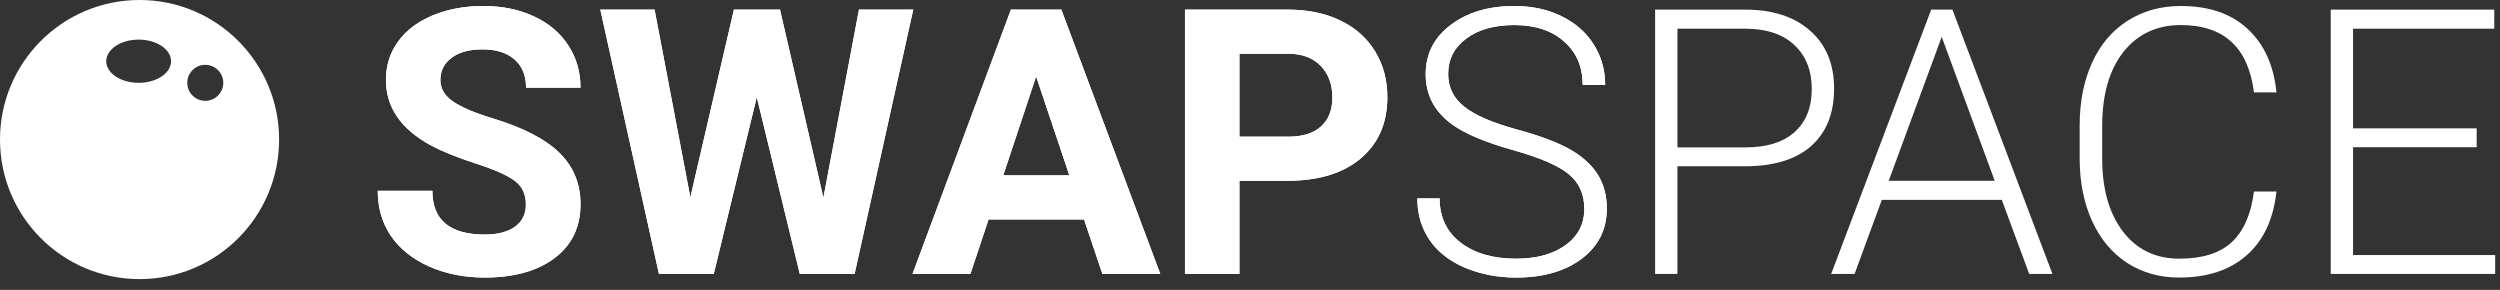
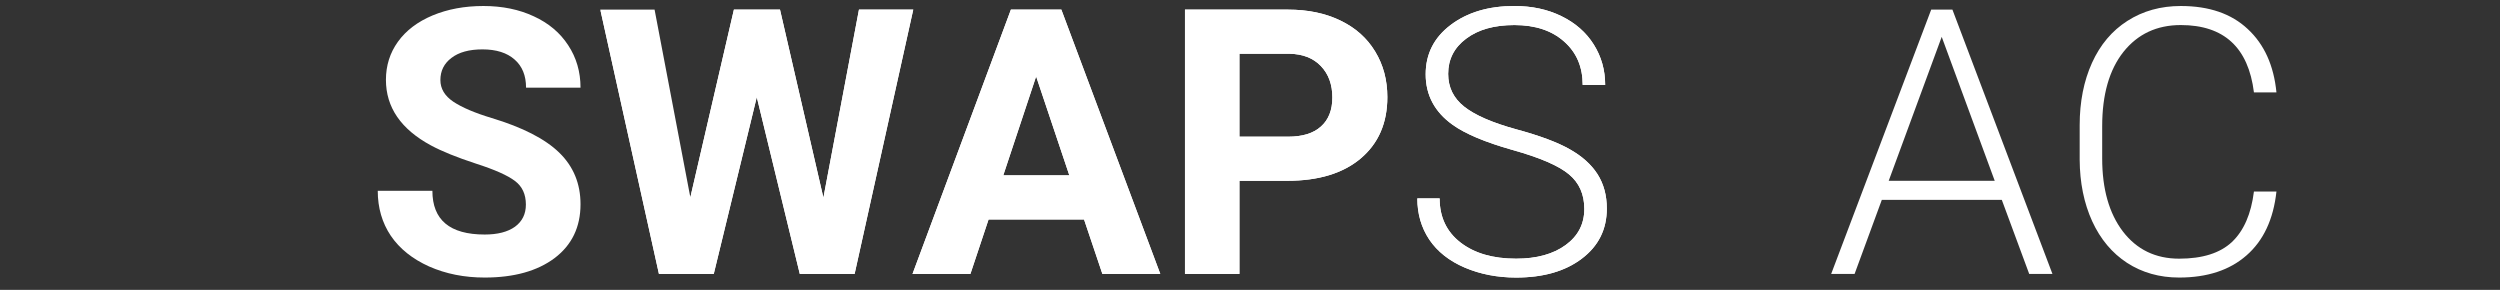
<svg xmlns="http://www.w3.org/2000/svg" width="207" height="24" viewBox="0 0 207 24" fill="none">
  <rect x="0" y="0" width="207" height="24" fill="#333333" stroke="none" />
-   <path fill-rule="evenodd" clip-rule="evenodd" d="M23.11 11.555C23.11 17.937 17.937 23.11 11.555 23.11C5.173 23.11 0 17.937 0 11.555C0 5.173 5.173 0 11.555 0C17.937 0 23.11 5.173 23.11 11.555ZM18.488 6.858C18.488 7.682 17.82 8.349 16.997 8.349C16.174 8.349 15.506 7.682 15.506 6.858C15.506 6.035 16.174 5.367 16.997 5.367C17.82 5.367 18.488 6.035 18.488 6.858ZM11.48 6.858C12.963 6.858 14.164 6.057 14.164 5.069C14.164 4.081 12.963 3.28 11.48 3.28C9.998 3.28 8.797 4.081 8.797 5.069C8.797 6.057 9.998 6.858 11.48 6.858Z" fill="white" />
  <path d="M131.181 17.3C131.181 16.088 130.755 15.131 129.903 14.429C129.052 13.718 127.494 13.047 125.229 12.415C122.965 11.774 121.311 11.078 120.269 10.326C118.786 9.264 118.045 7.871 118.045 6.148C118.045 4.475 118.731 3.117 120.104 2.075C121.487 1.023 123.25 0.497 125.394 0.497C126.847 0.497 128.145 0.777 129.287 1.338C130.439 1.9 131.331 2.681 131.962 3.683C132.594 4.685 132.909 5.802 132.909 7.035H131.046C131.046 5.542 130.535 4.344 129.513 3.443C128.491 2.531 127.118 2.075 125.394 2.075C123.721 2.075 122.388 2.451 121.397 3.202C120.405 3.943 119.909 4.916 119.909 6.118C119.909 7.23 120.354 8.137 121.246 8.838C122.138 9.54 123.566 10.161 125.53 10.702C127.494 11.233 128.981 11.789 129.993 12.37C131.005 12.941 131.767 13.628 132.278 14.429C132.789 15.231 133.045 16.178 133.045 17.27C133.045 18.994 132.353 20.376 130.971 21.418C129.598 22.46 127.784 22.981 125.53 22.981C123.987 22.981 122.569 22.706 121.276 22.155C119.994 21.604 119.017 20.832 118.346 19.84C117.684 18.848 117.354 17.711 117.354 16.428H119.202C119.202 17.971 119.778 19.189 120.931 20.081C122.083 20.972 123.616 21.418 125.53 21.418C127.233 21.418 128.601 21.043 129.633 20.291C130.665 19.54 131.181 18.543 131.181 17.3Z" fill="white" />
-   <path d="M138.892 13.768V22.681H137.043V0.797H144.498C146.772 0.797 148.566 1.378 149.878 2.541C151.201 3.703 151.862 5.301 151.862 7.335C151.862 9.389 151.226 10.977 149.953 12.1C148.691 13.212 146.857 13.768 144.453 13.768H138.892ZM138.892 12.205H144.498C146.291 12.205 147.659 11.779 148.601 10.928C149.543 10.076 150.014 8.888 150.014 7.365C150.014 5.852 149.543 4.65 148.601 3.758C147.669 2.856 146.341 2.396 144.618 2.376H138.892V12.205Z" fill="white" />
  <path d="M165.749 16.549H155.814L153.56 22.681H151.621L159.903 0.797H161.661L169.942 22.681H168.018L165.749 16.549ZM156.385 14.97H165.163L160.774 3.052L156.385 14.97Z" fill="white" />
  <path d="M188.49 15.857C188.239 18.162 187.413 19.925 186.01 21.148C184.617 22.37 182.758 22.981 180.434 22.981C178.81 22.981 177.373 22.575 176.12 21.764C174.878 20.952 173.916 19.805 173.234 18.322C172.553 16.829 172.207 15.126 172.197 13.212V10.371C172.197 8.428 172.538 6.704 173.219 5.201C173.901 3.698 174.878 2.541 176.15 1.729C177.433 0.908 178.906 0.497 180.569 0.497C182.914 0.497 184.762 1.133 186.115 2.406C187.478 3.668 188.269 5.417 188.49 7.651H186.626C186.165 3.933 184.146 2.075 180.569 2.075C178.585 2.075 177.002 2.816 175.819 4.299C174.647 5.782 174.061 7.831 174.061 10.446V13.122C174.061 15.647 174.632 17.661 175.774 19.164C176.927 20.667 178.48 21.418 180.434 21.418C182.367 21.418 183.825 20.957 184.807 20.035C185.789 19.104 186.395 17.711 186.626 15.857H188.49Z" fill="white" />
-   <path d="M205.067 12.19H194.832V21.118H206.6V22.681H192.983V0.797H206.525V2.376H194.832V10.627H205.067V12.19Z" fill="white" />
  <path d="M131.181 17.3C131.181 16.088 130.755 15.131 129.903 14.429C129.052 13.718 127.494 13.047 125.229 12.415C122.965 11.774 121.311 11.078 120.269 10.326C118.786 9.264 118.045 7.871 118.045 6.148C118.045 4.475 118.731 3.117 120.104 2.075C121.487 1.023 123.25 0.497 125.394 0.497C126.847 0.497 128.145 0.777 129.287 1.338C130.439 1.9 131.331 2.681 131.962 3.683C132.594 4.685 132.909 5.802 132.909 7.035H131.046C131.046 5.542 130.535 4.344 129.513 3.443C128.491 2.531 127.118 2.075 125.394 2.075C123.721 2.075 122.388 2.451 121.397 3.202C120.405 3.943 119.909 4.916 119.909 6.118C119.909 7.23 120.354 8.137 121.246 8.838C122.138 9.54 123.566 10.161 125.53 10.702C127.494 11.233 128.981 11.789 129.993 12.37C131.005 12.941 131.767 13.628 132.278 14.429C132.789 15.231 133.045 16.178 133.045 17.27C133.045 18.994 132.353 20.376 130.971 21.418C129.598 22.46 127.784 22.981 125.53 22.981C123.987 22.981 122.569 22.706 121.276 22.155C119.994 21.604 119.017 20.832 118.346 19.84C117.684 18.848 117.354 17.711 117.354 16.428H119.202C119.202 17.971 119.778 19.189 120.931 20.081C122.083 20.972 123.616 21.418 125.53 21.418C127.233 21.418 128.601 21.043 129.633 20.291C130.665 19.54 131.181 18.543 131.181 17.3Z" fill="white" />
-   <path d="M43.543 16.939C43.543 16.088 43.242 15.436 42.641 14.986C42.039 14.525 40.957 14.044 39.394 13.543C37.831 13.032 36.594 12.531 35.682 12.04C33.197 10.697 31.955 8.888 31.955 6.614C31.955 5.432 32.285 4.38 32.947 3.458C33.618 2.526 34.575 1.799 35.817 1.278C37.07 0.757 38.472 0.497 40.026 0.497C41.589 0.497 42.982 0.782 44.204 1.354C45.426 1.915 46.373 2.711 47.044 3.743C47.726 4.775 48.067 5.947 48.067 7.26H43.557C43.557 6.258 43.242 5.482 42.611 4.931C41.98 4.37 41.093 4.089 39.95 4.089C38.848 4.089 37.992 4.324 37.38 4.795C36.769 5.256 36.464 5.867 36.464 6.629C36.464 7.34 36.819 7.937 37.531 8.418C38.252 8.898 39.309 9.349 40.702 9.77C43.267 10.542 45.136 11.499 46.308 12.641C47.48 13.783 48.067 15.206 48.067 16.909C48.067 18.803 47.35 20.291 45.917 21.373C44.484 22.445 42.556 22.981 40.131 22.981C38.448 22.981 36.914 22.676 35.532 22.065C34.149 21.443 33.092 20.597 32.361 19.525C31.639 18.452 31.278 17.21 31.278 15.797H35.802C35.802 18.212 37.245 19.419 40.131 19.419C41.203 19.419 42.039 19.204 42.641 18.773C43.242 18.332 43.543 17.721 43.543 16.939Z" fill="white" />
  <path d="M68.177 16.368L71.122 0.797H75.617L70.762 22.681H66.223L62.661 8.042L59.099 22.681H54.56L49.705 0.797H54.199L57.16 16.338L60.767 0.797H64.584L68.177 16.368Z" fill="white" />
  <path d="M89.759 18.172H81.853L80.35 22.681H75.556L83.702 0.797H87.88L96.072 22.681H91.277L89.759 18.172ZM83.07 14.52H88.541L85.791 6.328L83.07 14.52Z" fill="white" />
  <path d="M102.624 14.97V22.681H98.115V0.797H106.652C108.295 0.797 109.738 1.098 110.981 1.699C112.233 2.3 113.195 3.157 113.866 4.269C114.538 5.372 114.873 6.629 114.873 8.042C114.873 10.186 114.137 11.879 112.664 13.122C111.201 14.354 109.172 14.97 106.577 14.97H102.624ZM102.624 11.318H106.652C107.844 11.318 108.751 11.038 109.372 10.477C110.004 9.916 110.319 9.114 110.319 8.072C110.319 7 110.004 6.133 109.372 5.472C108.741 4.81 107.87 4.47 106.757 4.449H102.624V11.318Z" fill="white" />
  <path d="M43.543 16.939C43.543 16.088 43.242 15.436 42.641 14.986C42.039 14.525 40.957 14.044 39.394 13.543C37.831 13.032 36.594 12.531 35.682 12.04C33.197 10.697 31.955 8.888 31.955 6.614C31.955 5.432 32.285 4.38 32.947 3.458C33.618 2.526 34.575 1.799 35.817 1.278C37.07 0.757 38.472 0.497 40.026 0.497C41.589 0.497 42.982 0.782 44.204 1.354C45.426 1.915 46.373 2.711 47.044 3.743C47.726 4.775 48.067 5.947 48.067 7.26H43.557C43.557 6.258 43.242 5.482 42.611 4.931C41.98 4.37 41.093 4.089 39.95 4.089C38.848 4.089 37.992 4.324 37.38 4.795C36.769 5.256 36.464 5.867 36.464 6.629C36.464 7.34 36.819 7.937 37.531 8.418C38.252 8.898 39.309 9.349 40.702 9.77C43.267 10.542 45.136 11.499 46.308 12.641C47.48 13.783 48.067 15.206 48.067 16.909C48.067 18.803 47.35 20.291 45.917 21.373C44.484 22.445 42.556 22.981 40.131 22.981C38.448 22.981 36.914 22.676 35.532 22.065C34.149 21.443 33.092 20.597 32.361 19.525C31.639 18.452 31.278 17.21 31.278 15.797H35.802C35.802 18.212 37.245 19.419 40.131 19.419C41.203 19.419 42.039 19.204 42.641 18.773C43.242 18.332 43.543 17.721 43.543 16.939Z" fill="white" />
-   <path d="M68.177 16.368L71.122 0.797H75.617L70.762 22.681H66.223L62.661 8.042L59.099 22.681H54.56L49.705 0.797H54.199L57.16 16.338L60.767 0.797H64.584L68.177 16.368Z" fill="white" />
+   <path d="M68.177 16.368L71.122 0.797H75.617L70.762 22.681H66.223L62.661 8.042L59.099 22.681H54.56L49.705 0.797L57.16 16.338L60.767 0.797H64.584L68.177 16.368Z" fill="white" />
  <path d="M89.759 18.172H81.853L80.35 22.681H75.556L83.702 0.797H87.88L96.072 22.681H91.277L89.759 18.172ZM83.07 14.52H88.541L85.791 6.328L83.07 14.52Z" fill="white" />
  <path d="M102.624 14.97V22.681H98.115V0.797H106.652C108.295 0.797 109.738 1.098 110.981 1.699C112.233 2.3 113.195 3.157 113.866 4.269C114.538 5.372 114.873 6.629 114.873 8.042C114.873 10.186 114.137 11.879 112.664 13.122C111.201 14.354 109.172 14.97 106.577 14.97H102.624ZM102.624 11.318H106.652C107.844 11.318 108.751 11.038 109.372 10.477C110.004 9.916 110.319 9.114 110.319 8.072C110.319 7 110.004 6.133 109.372 5.472C108.741 4.81 107.87 4.47 106.757 4.449H102.624V11.318Z" fill="white" />
</svg>